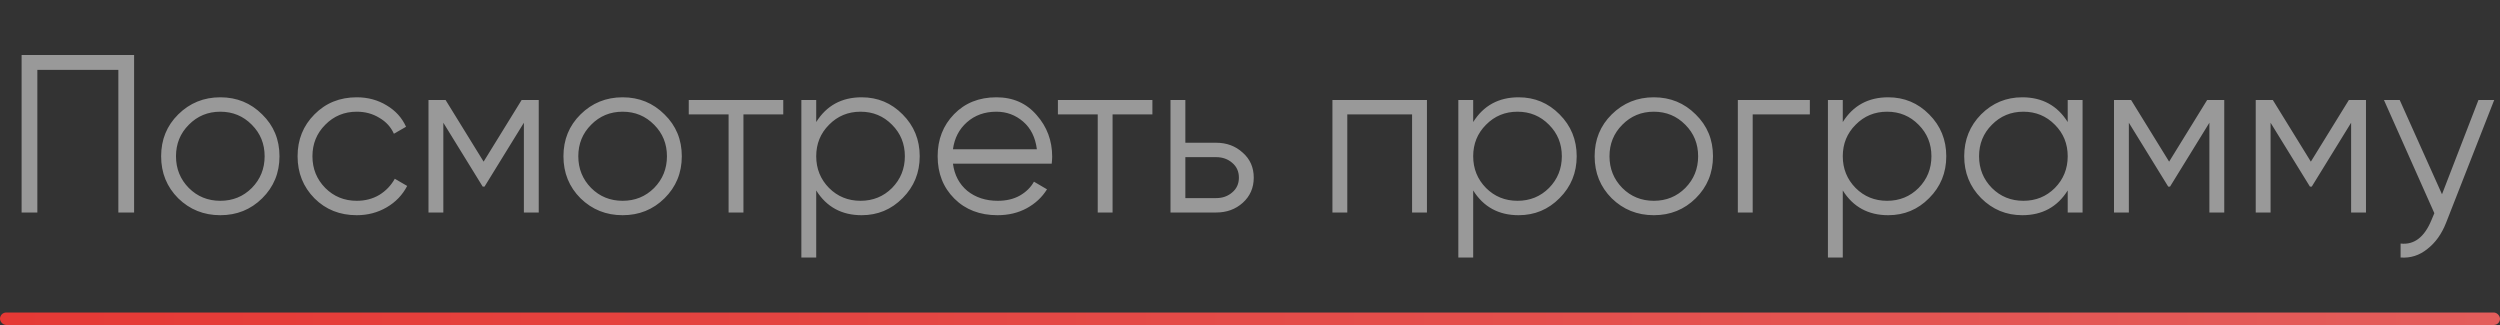
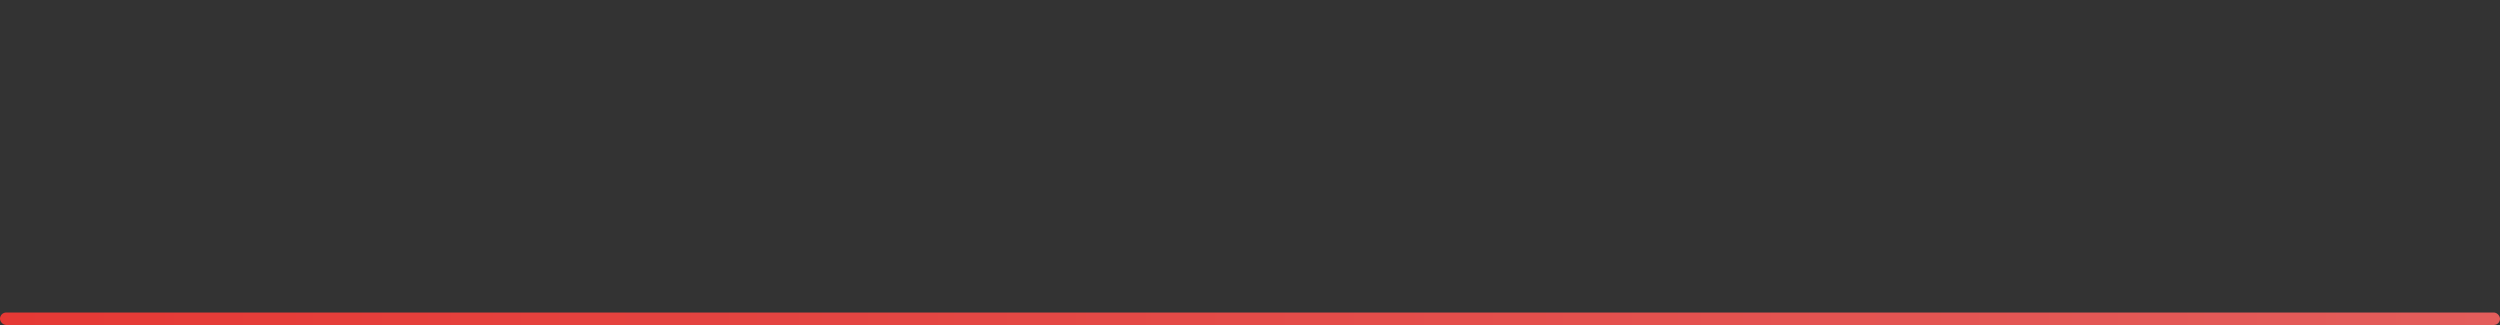
<svg xmlns="http://www.w3.org/2000/svg" width="200" height="26" viewBox="0 0 200 26" fill="none">
  <rect x="0" y="0" width="200" height="26" fill="#333333" stroke="none" />
-   <path d="M10.728 4.4V17H9.468V5.588H2.988V17H1.728V4.4H10.728ZM20.973 15.866C20.061 16.766 18.945 17.216 17.625 17.216C16.305 17.216 15.183 16.766 14.259 15.866C13.347 14.954 12.891 13.832 12.891 12.5C12.891 11.168 13.347 10.052 14.259 9.152C15.183 8.24 16.305 7.784 17.625 7.784C18.945 7.784 20.061 8.24 20.973 9.152C21.897 10.052 22.359 11.168 22.359 12.5C22.359 13.832 21.897 14.954 20.973 15.866ZM15.105 15.038C15.789 15.722 16.629 16.064 17.625 16.064C18.621 16.064 19.461 15.722 20.145 15.038C20.829 14.342 21.171 13.496 21.171 12.5C21.171 11.504 20.829 10.664 20.145 9.98C19.461 9.284 18.621 8.936 17.625 8.936C16.629 8.936 15.789 9.284 15.105 9.98C14.421 10.664 14.079 11.504 14.079 12.5C14.079 13.496 14.421 14.342 15.105 15.038ZM28.541 17.216C27.185 17.216 26.057 16.766 25.157 15.866C24.257 14.954 23.807 13.832 23.807 12.5C23.807 11.168 24.257 10.052 25.157 9.152C26.057 8.24 27.185 7.784 28.541 7.784C29.429 7.784 30.227 8 30.935 8.432C31.643 8.852 32.159 9.422 32.483 10.142L31.511 10.7C31.271 10.16 30.881 9.734 30.341 9.422C29.813 9.098 29.213 8.936 28.541 8.936C27.545 8.936 26.705 9.284 26.021 9.98C25.337 10.664 24.995 11.504 24.995 12.5C24.995 13.496 25.337 14.342 26.021 15.038C26.705 15.722 27.545 16.064 28.541 16.064C29.213 16.064 29.813 15.908 30.341 15.596C30.869 15.272 31.283 14.84 31.583 14.3L32.573 14.876C32.201 15.596 31.655 16.166 30.935 16.586C30.215 17.006 29.417 17.216 28.541 17.216ZM43.099 8V17H41.911V9.818L38.761 14.93H38.617L35.467 9.818V17H34.279V8H35.647L38.689 12.932L41.731 8H43.099ZM53.158 15.866C52.246 16.766 51.13 17.216 49.81 17.216C48.49 17.216 47.368 16.766 46.444 15.866C45.532 14.954 45.076 13.832 45.076 12.5C45.076 11.168 45.532 10.052 46.444 9.152C47.368 8.24 48.49 7.784 49.81 7.784C51.13 7.784 52.246 8.24 53.158 9.152C54.082 10.052 54.544 11.168 54.544 12.5C54.544 13.832 54.082 14.954 53.158 15.866ZM47.29 15.038C47.974 15.722 48.814 16.064 49.81 16.064C50.806 16.064 51.646 15.722 52.33 15.038C53.014 14.342 53.356 13.496 53.356 12.5C53.356 11.504 53.014 10.664 52.33 9.98C51.646 9.284 50.806 8.936 49.81 8.936C48.814 8.936 47.974 9.284 47.29 9.98C46.606 10.664 46.264 11.504 46.264 12.5C46.264 13.496 46.606 14.342 47.29 15.038ZM62.661 8V9.152H59.475V17H58.287V9.152H55.101V8H62.661ZM68.933 7.784C70.217 7.784 71.309 8.24 72.209 9.152C73.121 10.064 73.577 11.18 73.577 12.5C73.577 13.82 73.121 14.936 72.209 15.848C71.309 16.76 70.217 17.216 68.933 17.216C67.337 17.216 66.125 16.556 65.297 15.236V20.6H64.109V8H65.297V9.764C66.125 8.444 67.337 7.784 68.933 7.784ZM66.323 15.038C67.007 15.722 67.847 16.064 68.843 16.064C69.839 16.064 70.679 15.722 71.363 15.038C72.047 14.342 72.389 13.496 72.389 12.5C72.389 11.504 72.047 10.664 71.363 9.98C70.679 9.284 69.839 8.936 68.843 8.936C67.847 8.936 67.007 9.284 66.323 9.98C65.639 10.664 65.297 11.504 65.297 12.5C65.297 13.496 65.639 14.342 66.323 15.038ZM79.71 7.784C81.042 7.784 82.116 8.258 82.932 9.206C83.76 10.142 84.174 11.252 84.174 12.536C84.174 12.668 84.162 12.854 84.138 13.094H76.236C76.356 14.006 76.74 14.732 77.388 15.272C78.048 15.8 78.858 16.064 79.818 16.064C80.502 16.064 81.09 15.926 81.582 15.65C82.086 15.362 82.464 14.99 82.716 14.534L83.76 15.146C83.364 15.782 82.824 16.286 82.14 16.658C81.456 17.03 80.676 17.216 79.8 17.216C78.384 17.216 77.232 16.772 76.344 15.884C75.456 14.996 75.012 13.868 75.012 12.5C75.012 11.156 75.45 10.034 76.326 9.134C77.202 8.234 78.33 7.784 79.71 7.784ZM79.71 8.936C78.774 8.936 77.988 9.218 77.352 9.782C76.728 10.334 76.356 11.054 76.236 11.942H82.95C82.83 10.994 82.464 10.256 81.852 9.728C81.24 9.2 80.526 8.936 79.71 8.936ZM92.192 8V9.152H89.006V17H87.818V9.152H84.632V8H92.192ZM97.294 11.42C98.134 11.42 98.842 11.684 99.418 12.212C100.006 12.728 100.3 13.394 100.3 14.21C100.3 15.026 100.006 15.698 99.418 16.226C98.842 16.742 98.134 17 97.294 17H93.64V8H94.828V11.42H97.294ZM97.294 15.848C97.798 15.848 98.224 15.698 98.572 15.398C98.932 15.098 99.112 14.702 99.112 14.21C99.112 13.718 98.932 13.322 98.572 13.022C98.224 12.722 97.798 12.572 97.294 12.572H94.828V15.848H97.294ZM114.155 8V17H112.967V9.152H107.783V17H106.595V8H114.155ZM121.491 7.784C122.775 7.784 123.867 8.24 124.767 9.152C125.679 10.064 126.135 11.18 126.135 12.5C126.135 13.82 125.679 14.936 124.767 15.848C123.867 16.76 122.775 17.216 121.491 17.216C119.895 17.216 118.683 16.556 117.855 15.236V20.6H116.667V8H117.855V9.764C118.683 8.444 119.895 7.784 121.491 7.784ZM118.881 15.038C119.565 15.722 120.405 16.064 121.401 16.064C122.397 16.064 123.237 15.722 123.921 15.038C124.605 14.342 124.947 13.496 124.947 12.5C124.947 11.504 124.605 10.664 123.921 9.98C123.237 9.284 122.397 8.936 121.401 8.936C120.405 8.936 119.565 9.284 118.881 9.98C118.197 10.664 117.855 11.504 117.855 12.5C117.855 13.496 118.197 14.342 118.881 15.038ZM135.653 15.866C134.741 16.766 133.625 17.216 132.305 17.216C130.985 17.216 129.863 16.766 128.939 15.866C128.027 14.954 127.571 13.832 127.571 12.5C127.571 11.168 128.027 10.052 128.939 9.152C129.863 8.24 130.985 7.784 132.305 7.784C133.625 7.784 134.741 8.24 135.653 9.152C136.577 10.052 137.039 11.168 137.039 12.5C137.039 13.832 136.577 14.954 135.653 15.866ZM129.785 15.038C130.469 15.722 131.309 16.064 132.305 16.064C133.301 16.064 134.141 15.722 134.825 15.038C135.509 14.342 135.851 13.496 135.851 12.5C135.851 11.504 135.509 10.664 134.825 9.98C134.141 9.284 133.301 8.936 132.305 8.936C131.309 8.936 130.469 9.284 129.785 9.98C129.101 10.664 128.759 11.504 128.759 12.5C128.759 13.496 129.101 14.342 129.785 15.038ZM144.787 8V9.152H140.215V17H139.027V8H144.787ZM151.058 7.784C152.342 7.784 153.434 8.24 154.334 9.152C155.246 10.064 155.702 11.18 155.702 12.5C155.702 13.82 155.246 14.936 154.334 15.848C153.434 16.76 152.342 17.216 151.058 17.216C149.462 17.216 148.25 16.556 147.422 15.236V20.6H146.234V8H147.422V9.764C148.25 8.444 149.462 7.784 151.058 7.784ZM148.448 15.038C149.132 15.722 149.972 16.064 150.968 16.064C151.964 16.064 152.804 15.722 153.488 15.038C154.172 14.342 154.514 13.496 154.514 12.5C154.514 11.504 154.172 10.664 153.488 9.98C152.804 9.284 151.964 8.936 150.968 8.936C149.972 8.936 149.132 9.284 148.448 9.98C147.764 10.664 147.422 11.504 147.422 12.5C147.422 13.496 147.764 14.342 148.448 15.038ZM165.417 8H166.605V17H165.417V15.236C164.589 16.556 163.377 17.216 161.781 17.216C160.497 17.216 159.399 16.76 158.487 15.848C157.587 14.936 157.137 13.82 157.137 12.5C157.137 11.18 157.587 10.064 158.487 9.152C159.399 8.24 160.497 7.784 161.781 7.784C163.377 7.784 164.589 8.444 165.417 9.764V8ZM159.351 15.038C160.035 15.722 160.875 16.064 161.871 16.064C162.867 16.064 163.707 15.722 164.391 15.038C165.075 14.342 165.417 13.496 165.417 12.5C165.417 11.504 165.075 10.664 164.391 9.98C163.707 9.284 162.867 8.936 161.871 8.936C160.875 8.936 160.035 9.284 159.351 9.98C158.667 10.664 158.325 11.504 158.325 12.5C158.325 13.496 158.667 14.342 159.351 15.038ZM177.94 8V17H176.752V9.818L173.602 14.93H173.458L170.308 9.818V17H169.12V8H170.488L173.53 12.932L176.572 8H177.94ZM189.278 8V17H188.09V9.818L184.94 14.93H184.796L181.646 9.818V17H180.458V8H181.826L184.868 12.932L187.91 8H189.278ZM198.276 8H199.536L195.684 17.828C195.336 18.716 194.838 19.412 194.19 19.916C193.554 20.432 192.84 20.66 192.048 20.6V19.484C193.128 19.604 193.95 18.98 194.514 17.612L194.748 17.054L190.716 8H191.976L195.36 15.542L198.276 8Z" fill="white" fill-opacity="0.5" />
  <rect y="25" width="200" height="1" rx="0.5" fill="url(#paint0_linear_57_32)" />
  <defs>
    <linearGradient id="paint0_linear_57_32" x1="0" y1="25.5" x2="200" y2="25.5" gradientUnits="userSpaceOnUse">
      <stop stop-color="#E53935" />
      <stop offset="1" stop-color="#E35D5B" />
    </linearGradient>
  </defs>
</svg>